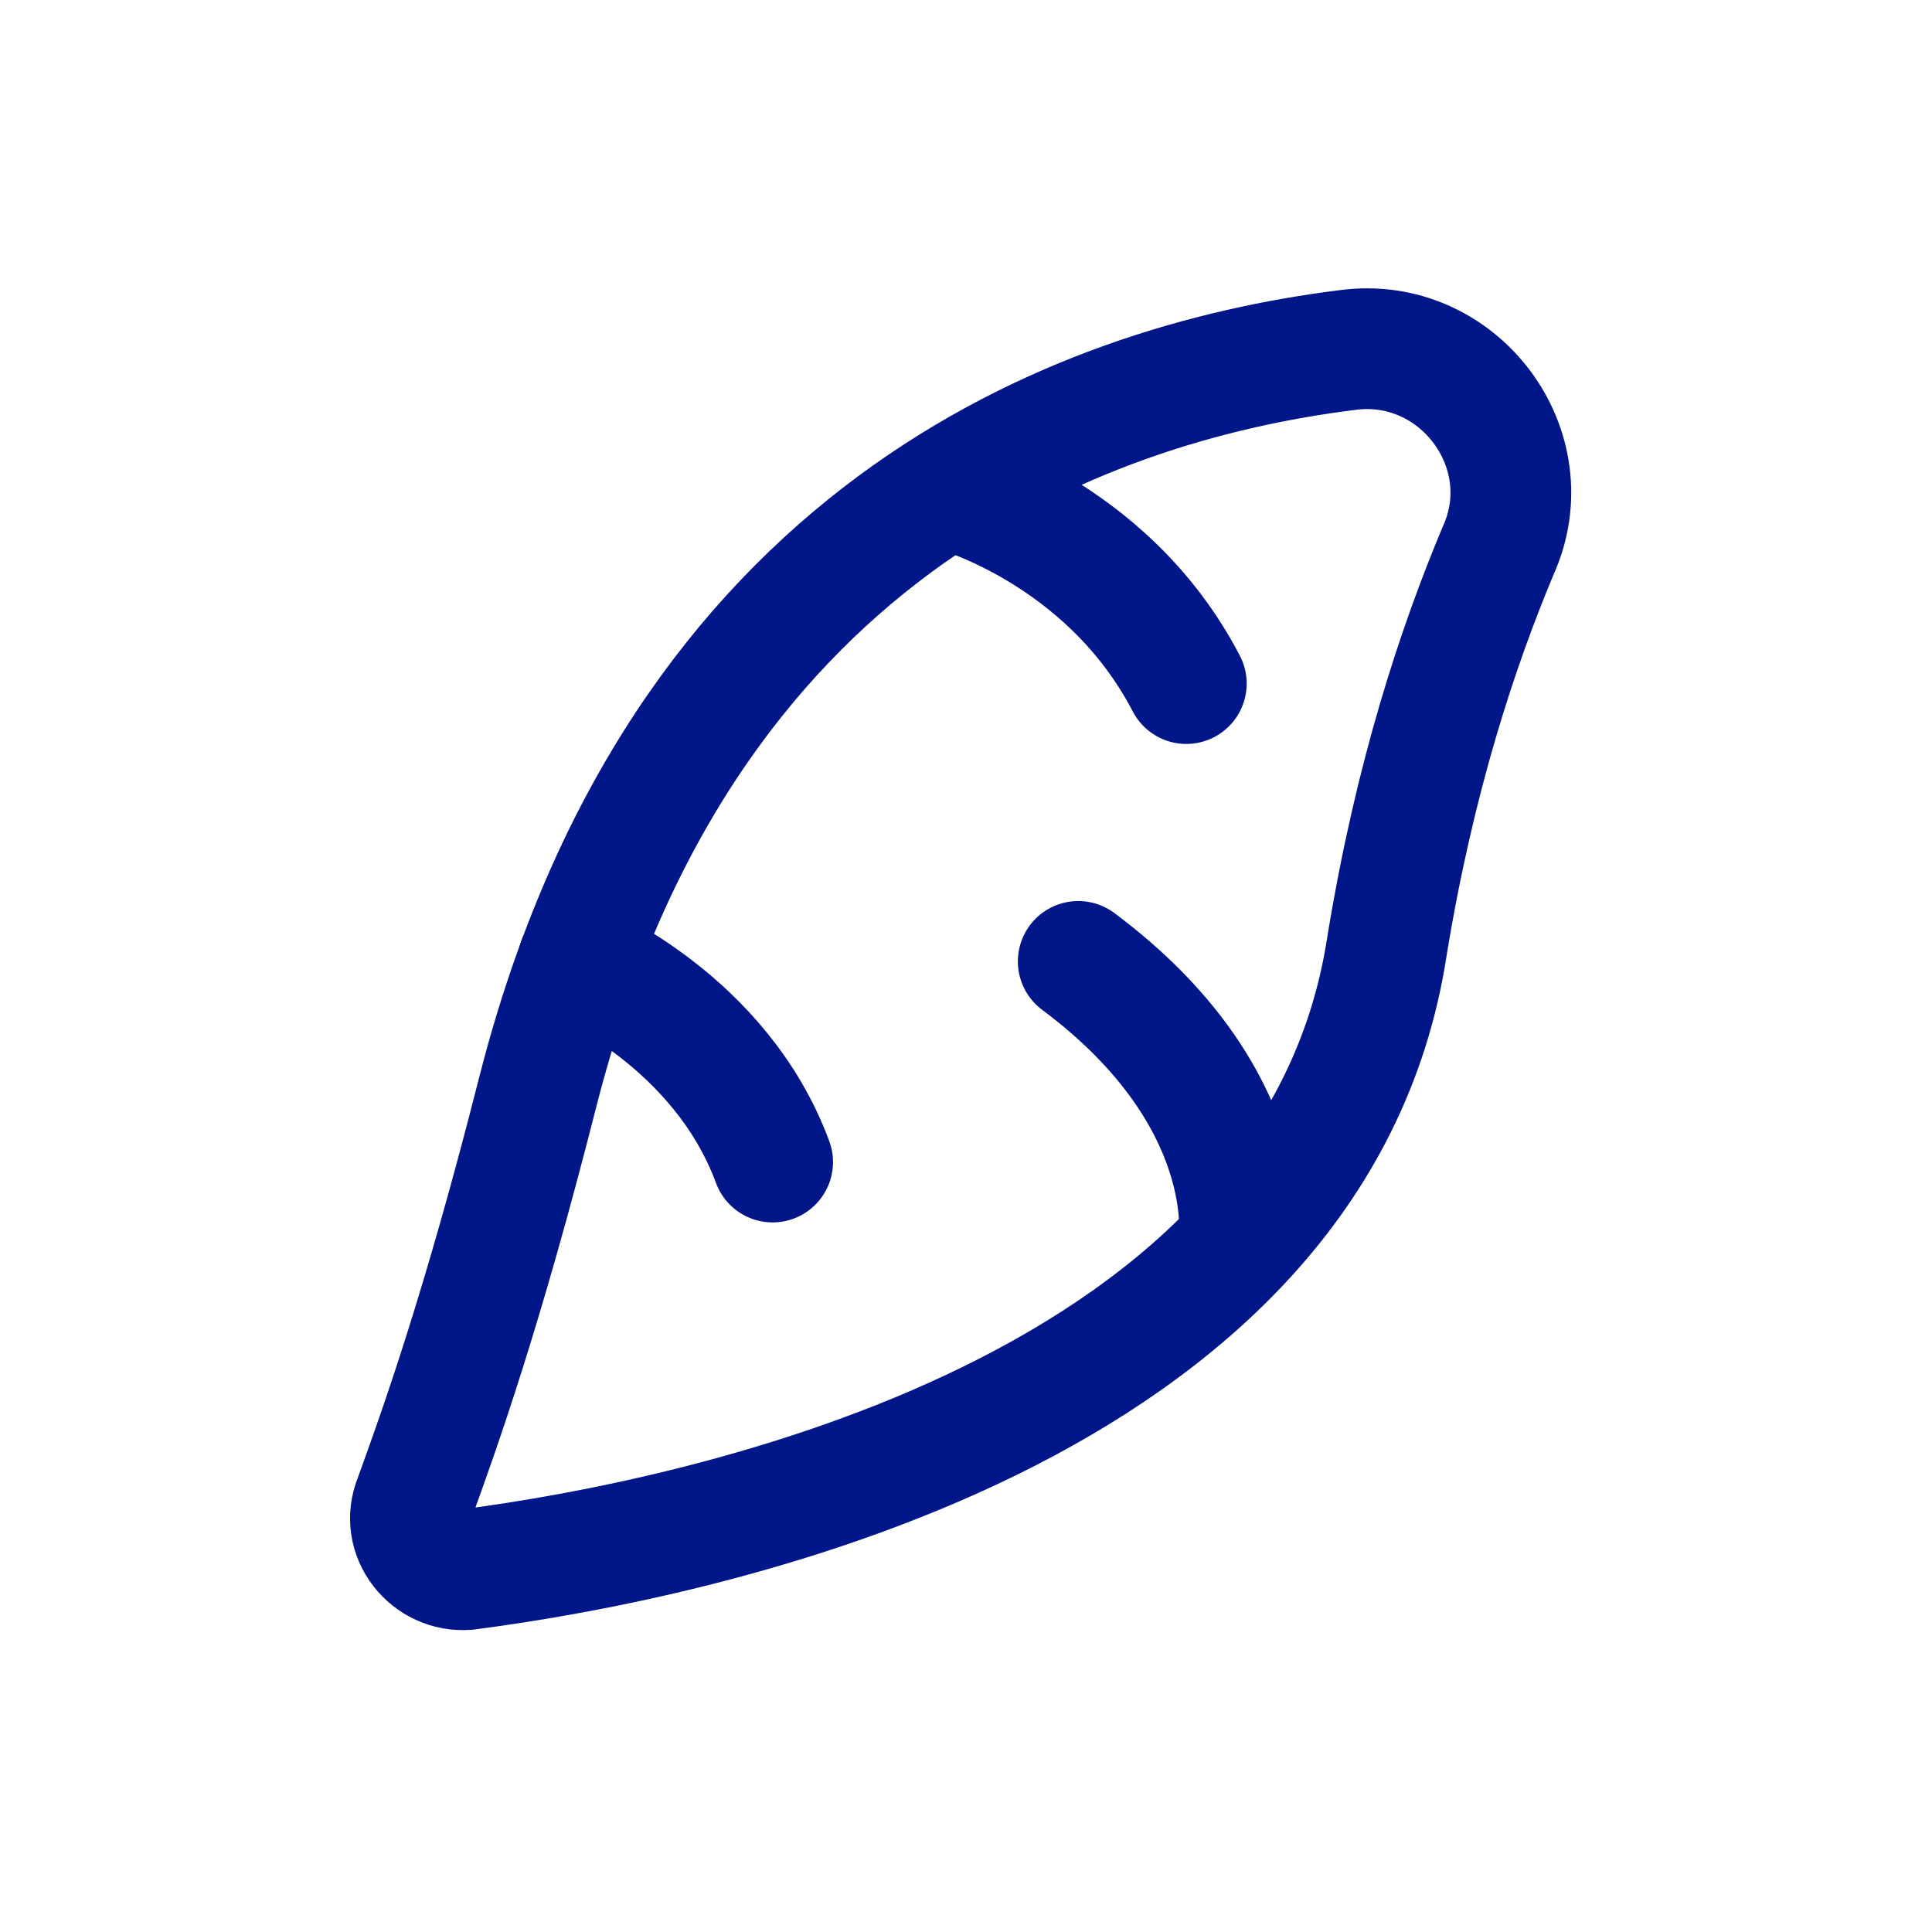
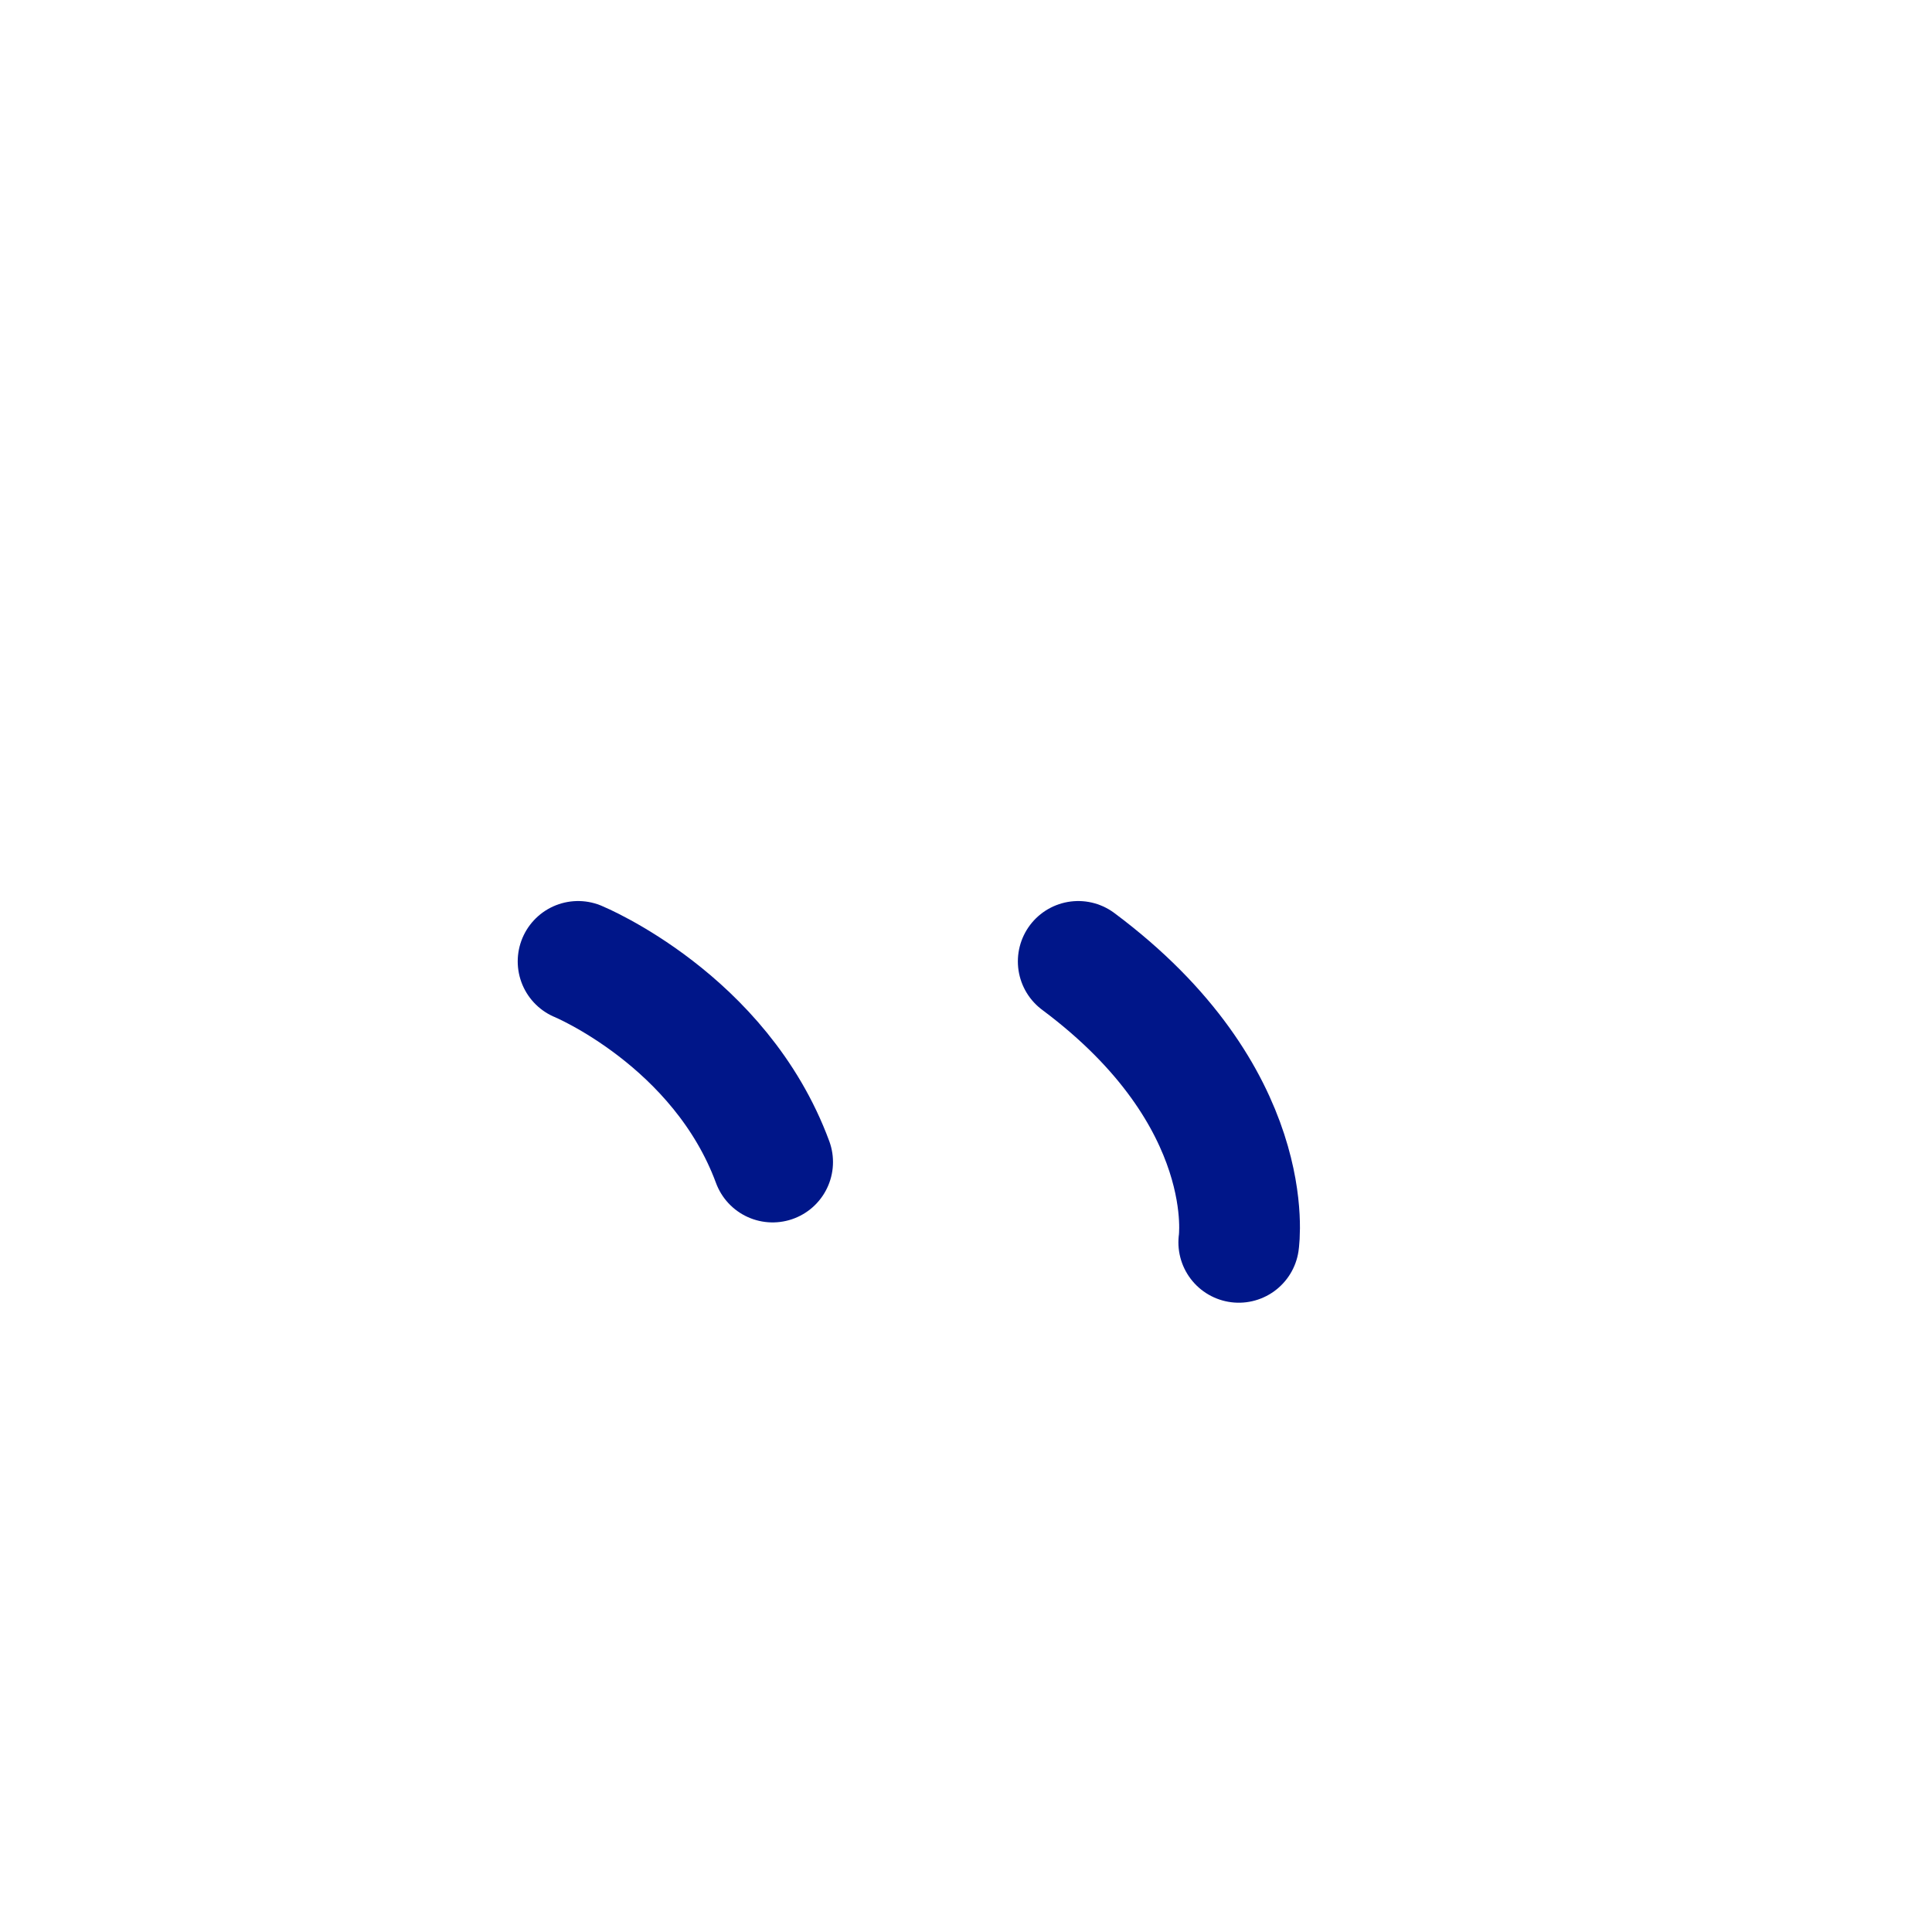
<svg xmlns="http://www.w3.org/2000/svg" width="32" height="32" viewBox="0 0 32 32" fill="none">
-   <path d="M24.813 9.123C25.58 7.435 24.149 5.543 22.308 5.799C17.808 6.362 11.263 8.867 8.911 18.071C7.99 21.702 7.274 23.696 6.865 24.821C6.61 25.434 7.121 26.048 7.735 25.997C11.672 25.486 21.796 23.389 22.973 15.668C23.433 12.856 24.149 10.708 24.813 9.123Z" stroke="#001689" stroke-width="2" stroke-miterlimit="10" stroke-linecap="round" stroke-linejoin="round" />
-   <path d="M15.711 8.1C15.711 8.1 18.319 8.765 19.649 11.322" stroke="#001689" stroke-width="2" stroke-miterlimit="10" stroke-linecap="round" stroke-linejoin="round" />
  <path d="M20.518 20.577C20.518 20.577 20.876 18.174 17.859 15.924" stroke="#001689" stroke-width="2" stroke-miterlimit="10" stroke-linecap="round" stroke-linejoin="round" />
  <path d="M9.575 15.924C9.575 15.924 11.928 16.895 12.797 19.247" stroke="#001689" stroke-width="2" stroke-miterlimit="10" stroke-linecap="round" stroke-linejoin="round" />
</svg>